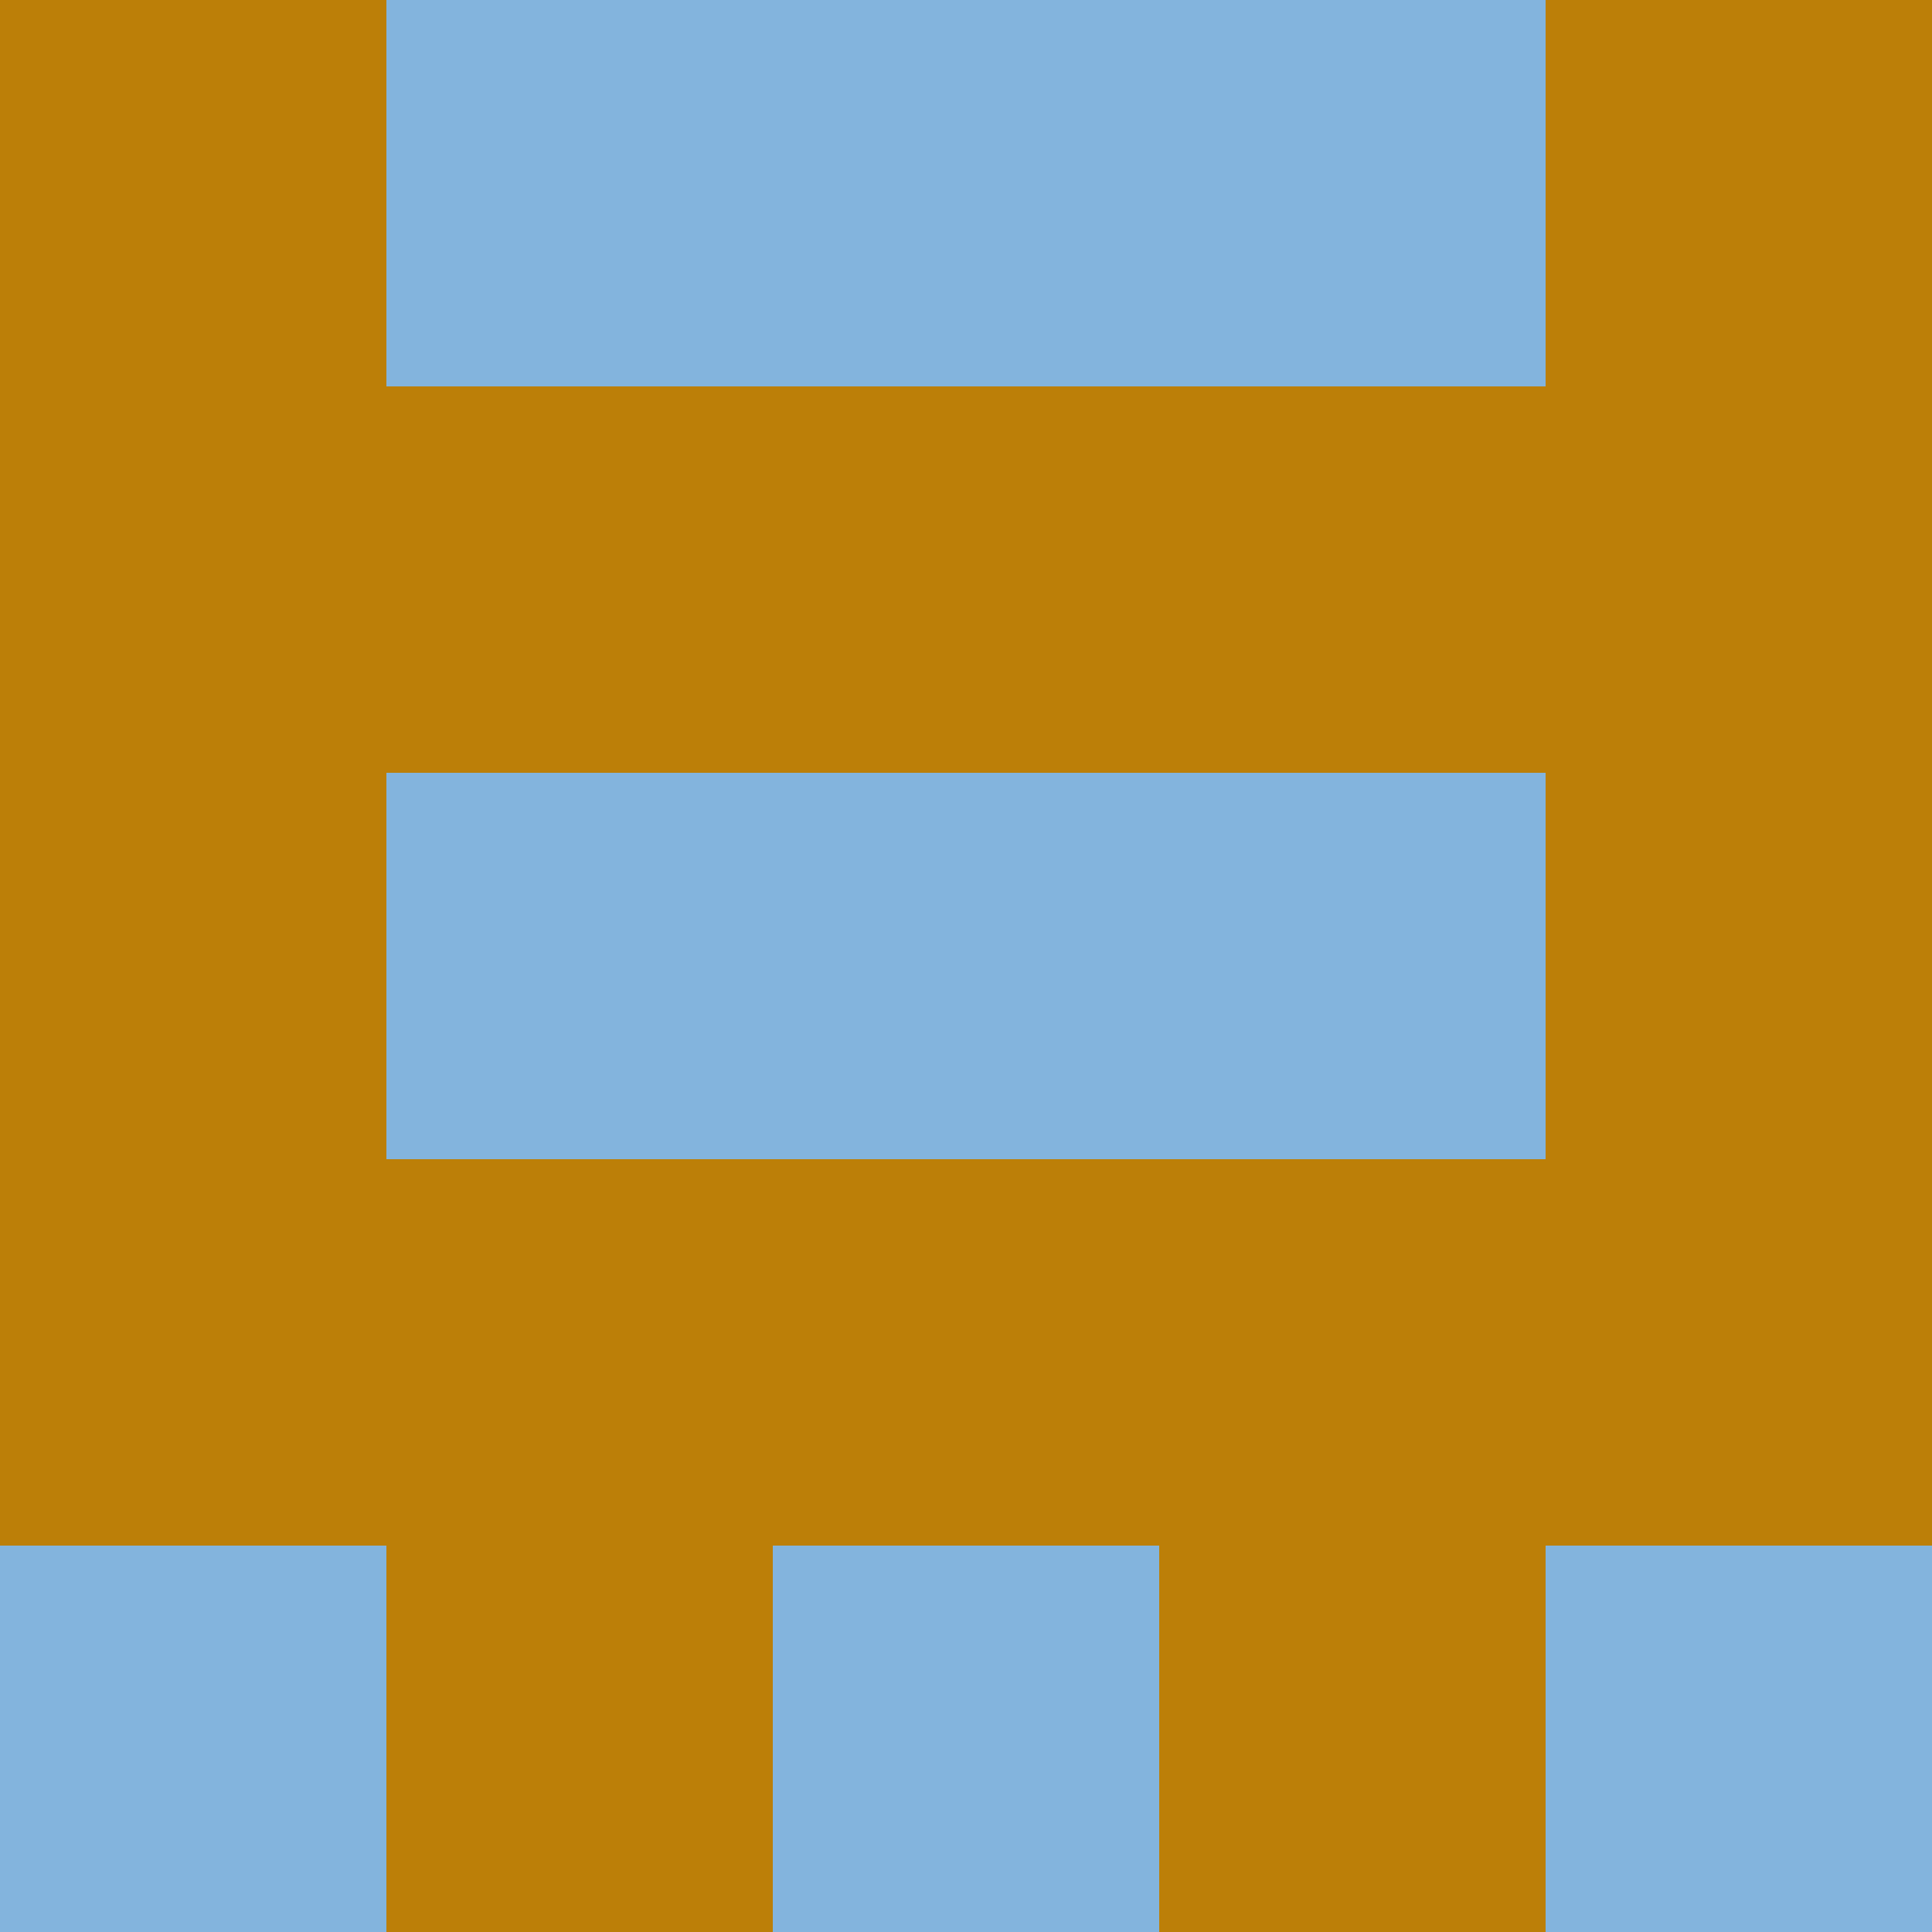
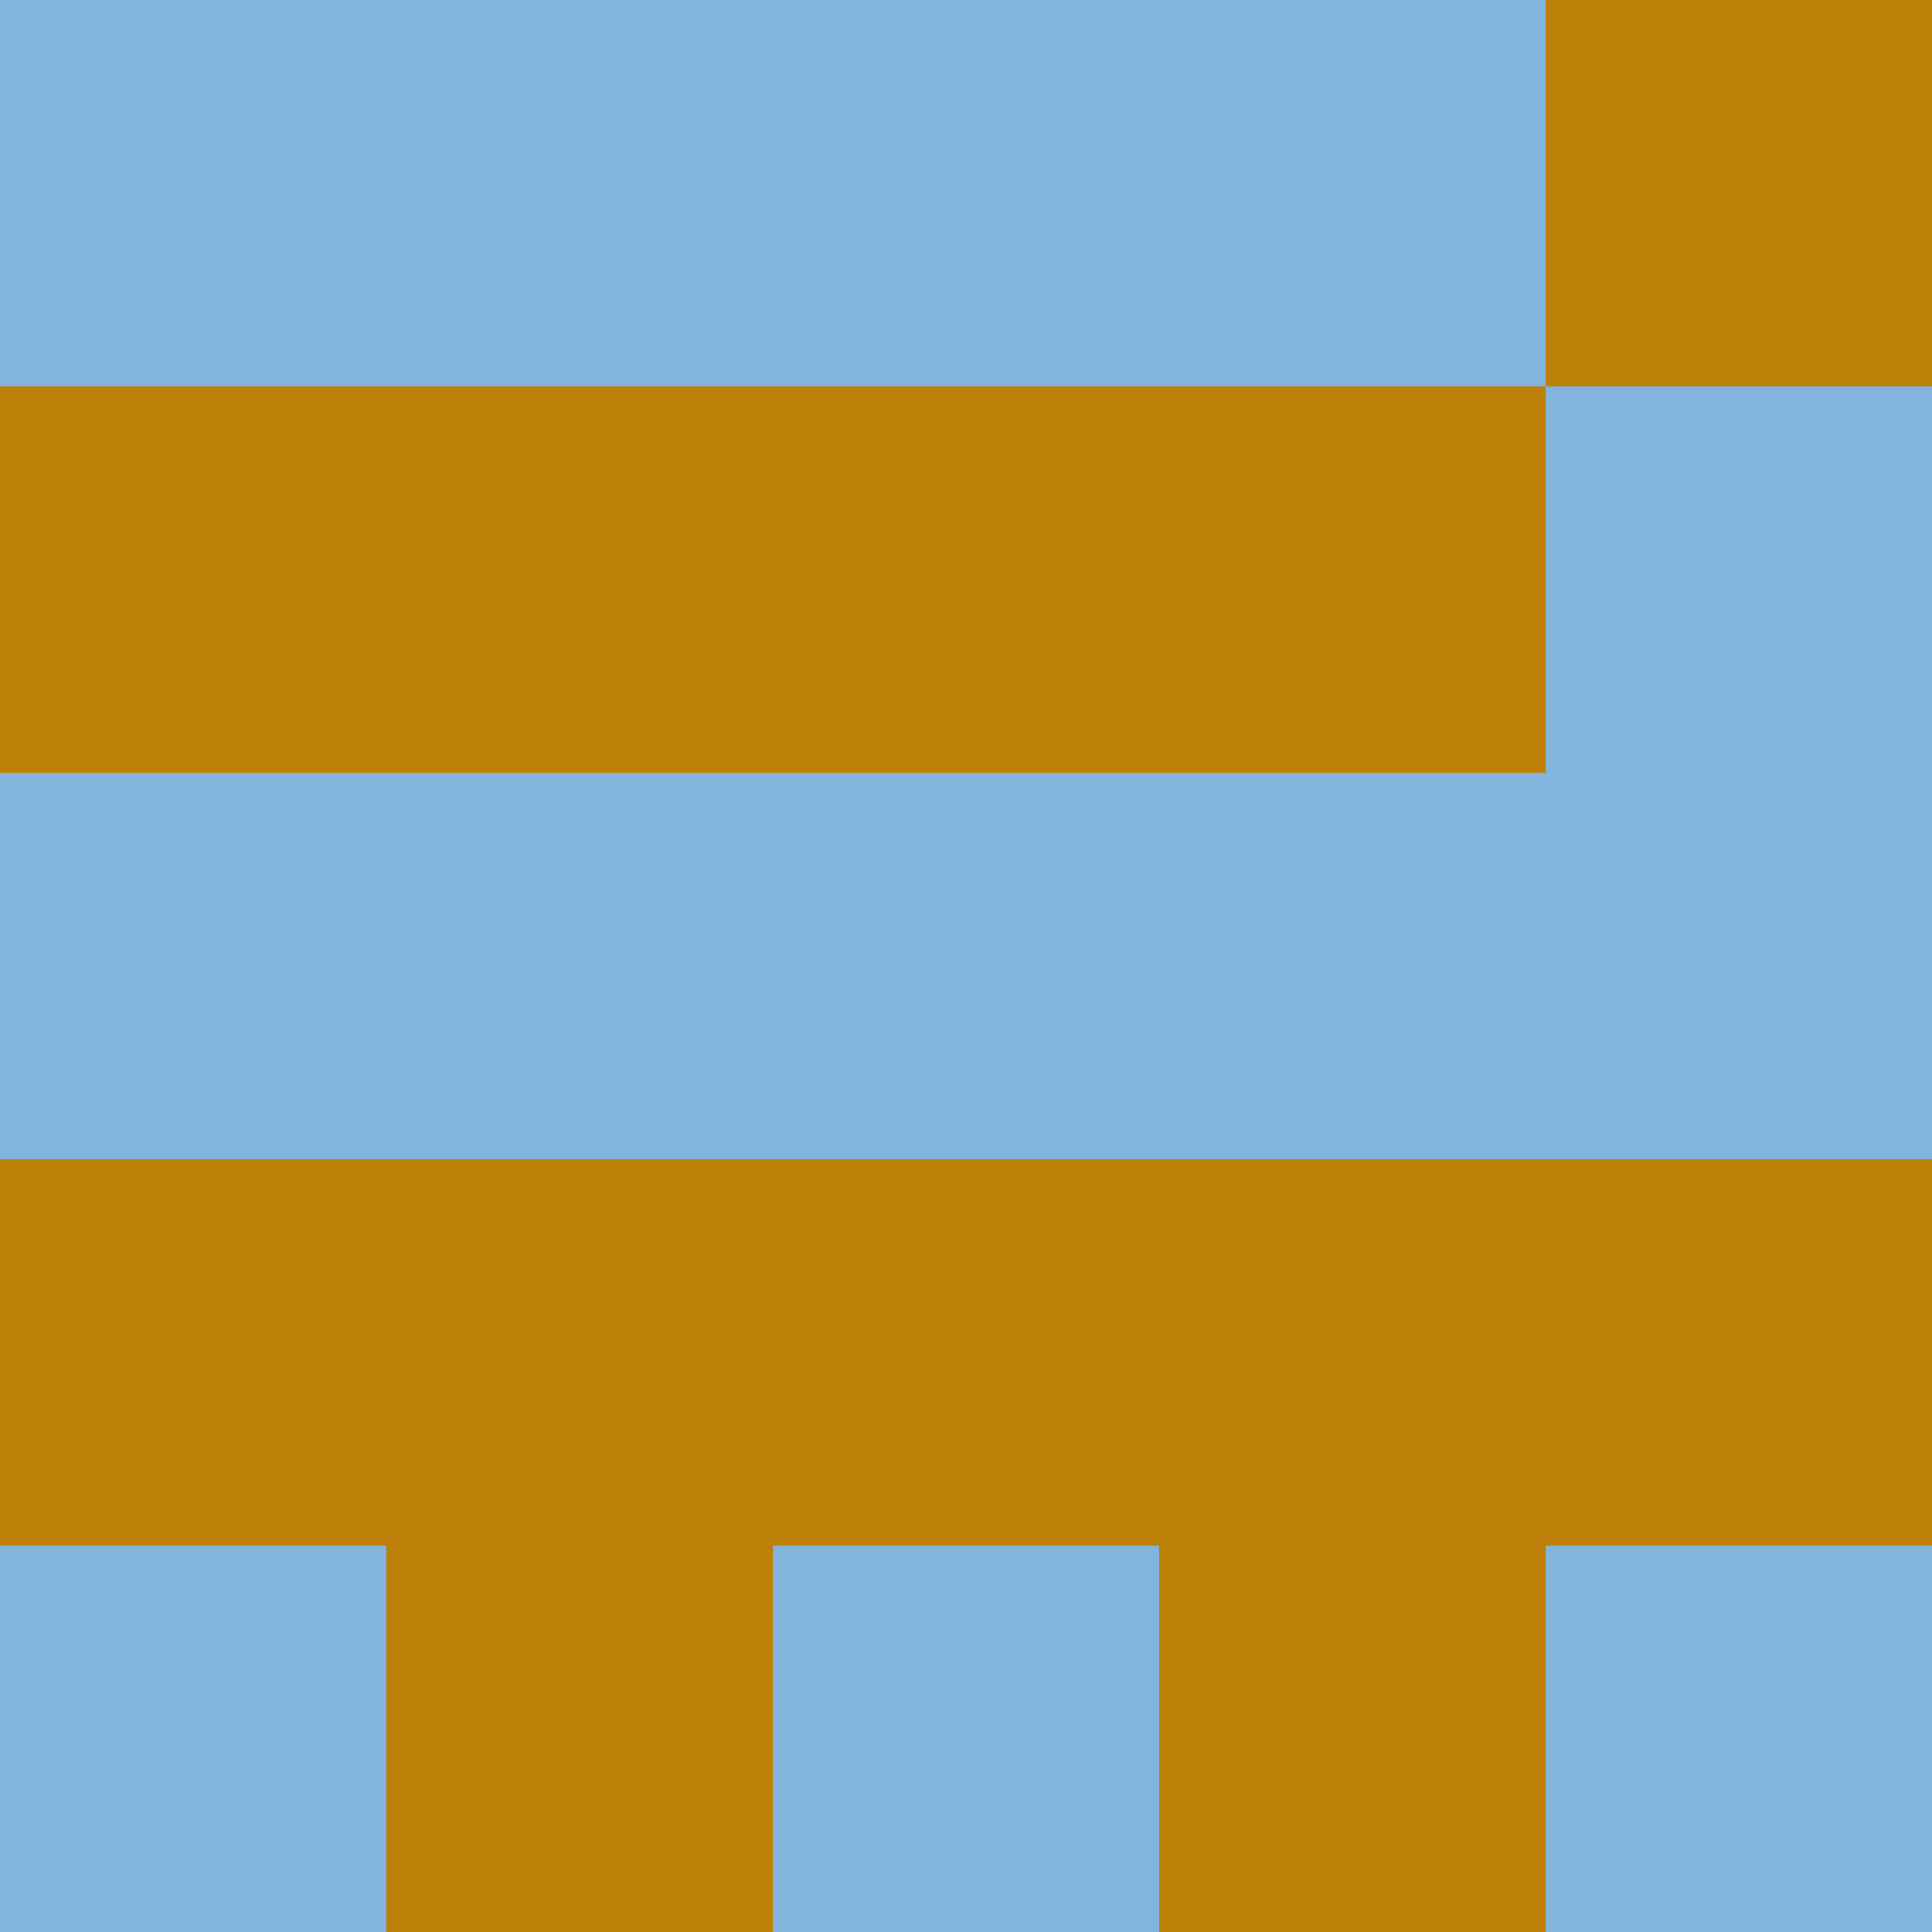
<svg xmlns="http://www.w3.org/2000/svg" viewBox="0 0 5 5" width="24" height="24">
  <rect width="5" height="5" fill="#83b4dd" />
-   <rect x="0" y="0" width="1" height="1" fill="#bc7f08" />
  <rect x="4" y="0" width="1" height="1" fill="#bc7f08" />
  <rect x="0" y="1" width="1" height="1" fill="#bc7f08" />
-   <rect x="4" y="1" width="1" height="1" fill="#bc7f08" />
  <rect x="1" y="1" width="1" height="1" fill="#bc7f08" />
  <rect x="3" y="1" width="1" height="1" fill="#bc7f08" />
  <rect x="2" y="1" width="1" height="1" fill="#bc7f08" />
-   <rect x="0" y="2" width="1" height="1" fill="#bc7f08" />
-   <rect x="4" y="2" width="1" height="1" fill="#bc7f08" />
  <rect x="0" y="3" width="1" height="1" fill="#bc7f08" />
  <rect x="4" y="3" width="1" height="1" fill="#bc7f08" />
  <rect x="1" y="3" width="1" height="1" fill="#bc7f08" />
  <rect x="3" y="3" width="1" height="1" fill="#bc7f08" />
  <rect x="2" y="3" width="1" height="1" fill="#bc7f08" />
  <rect x="1" y="4" width="1" height="1" fill="#bc7f08" />
  <rect x="3" y="4" width="1" height="1" fill="#bc7f08" />
</svg>